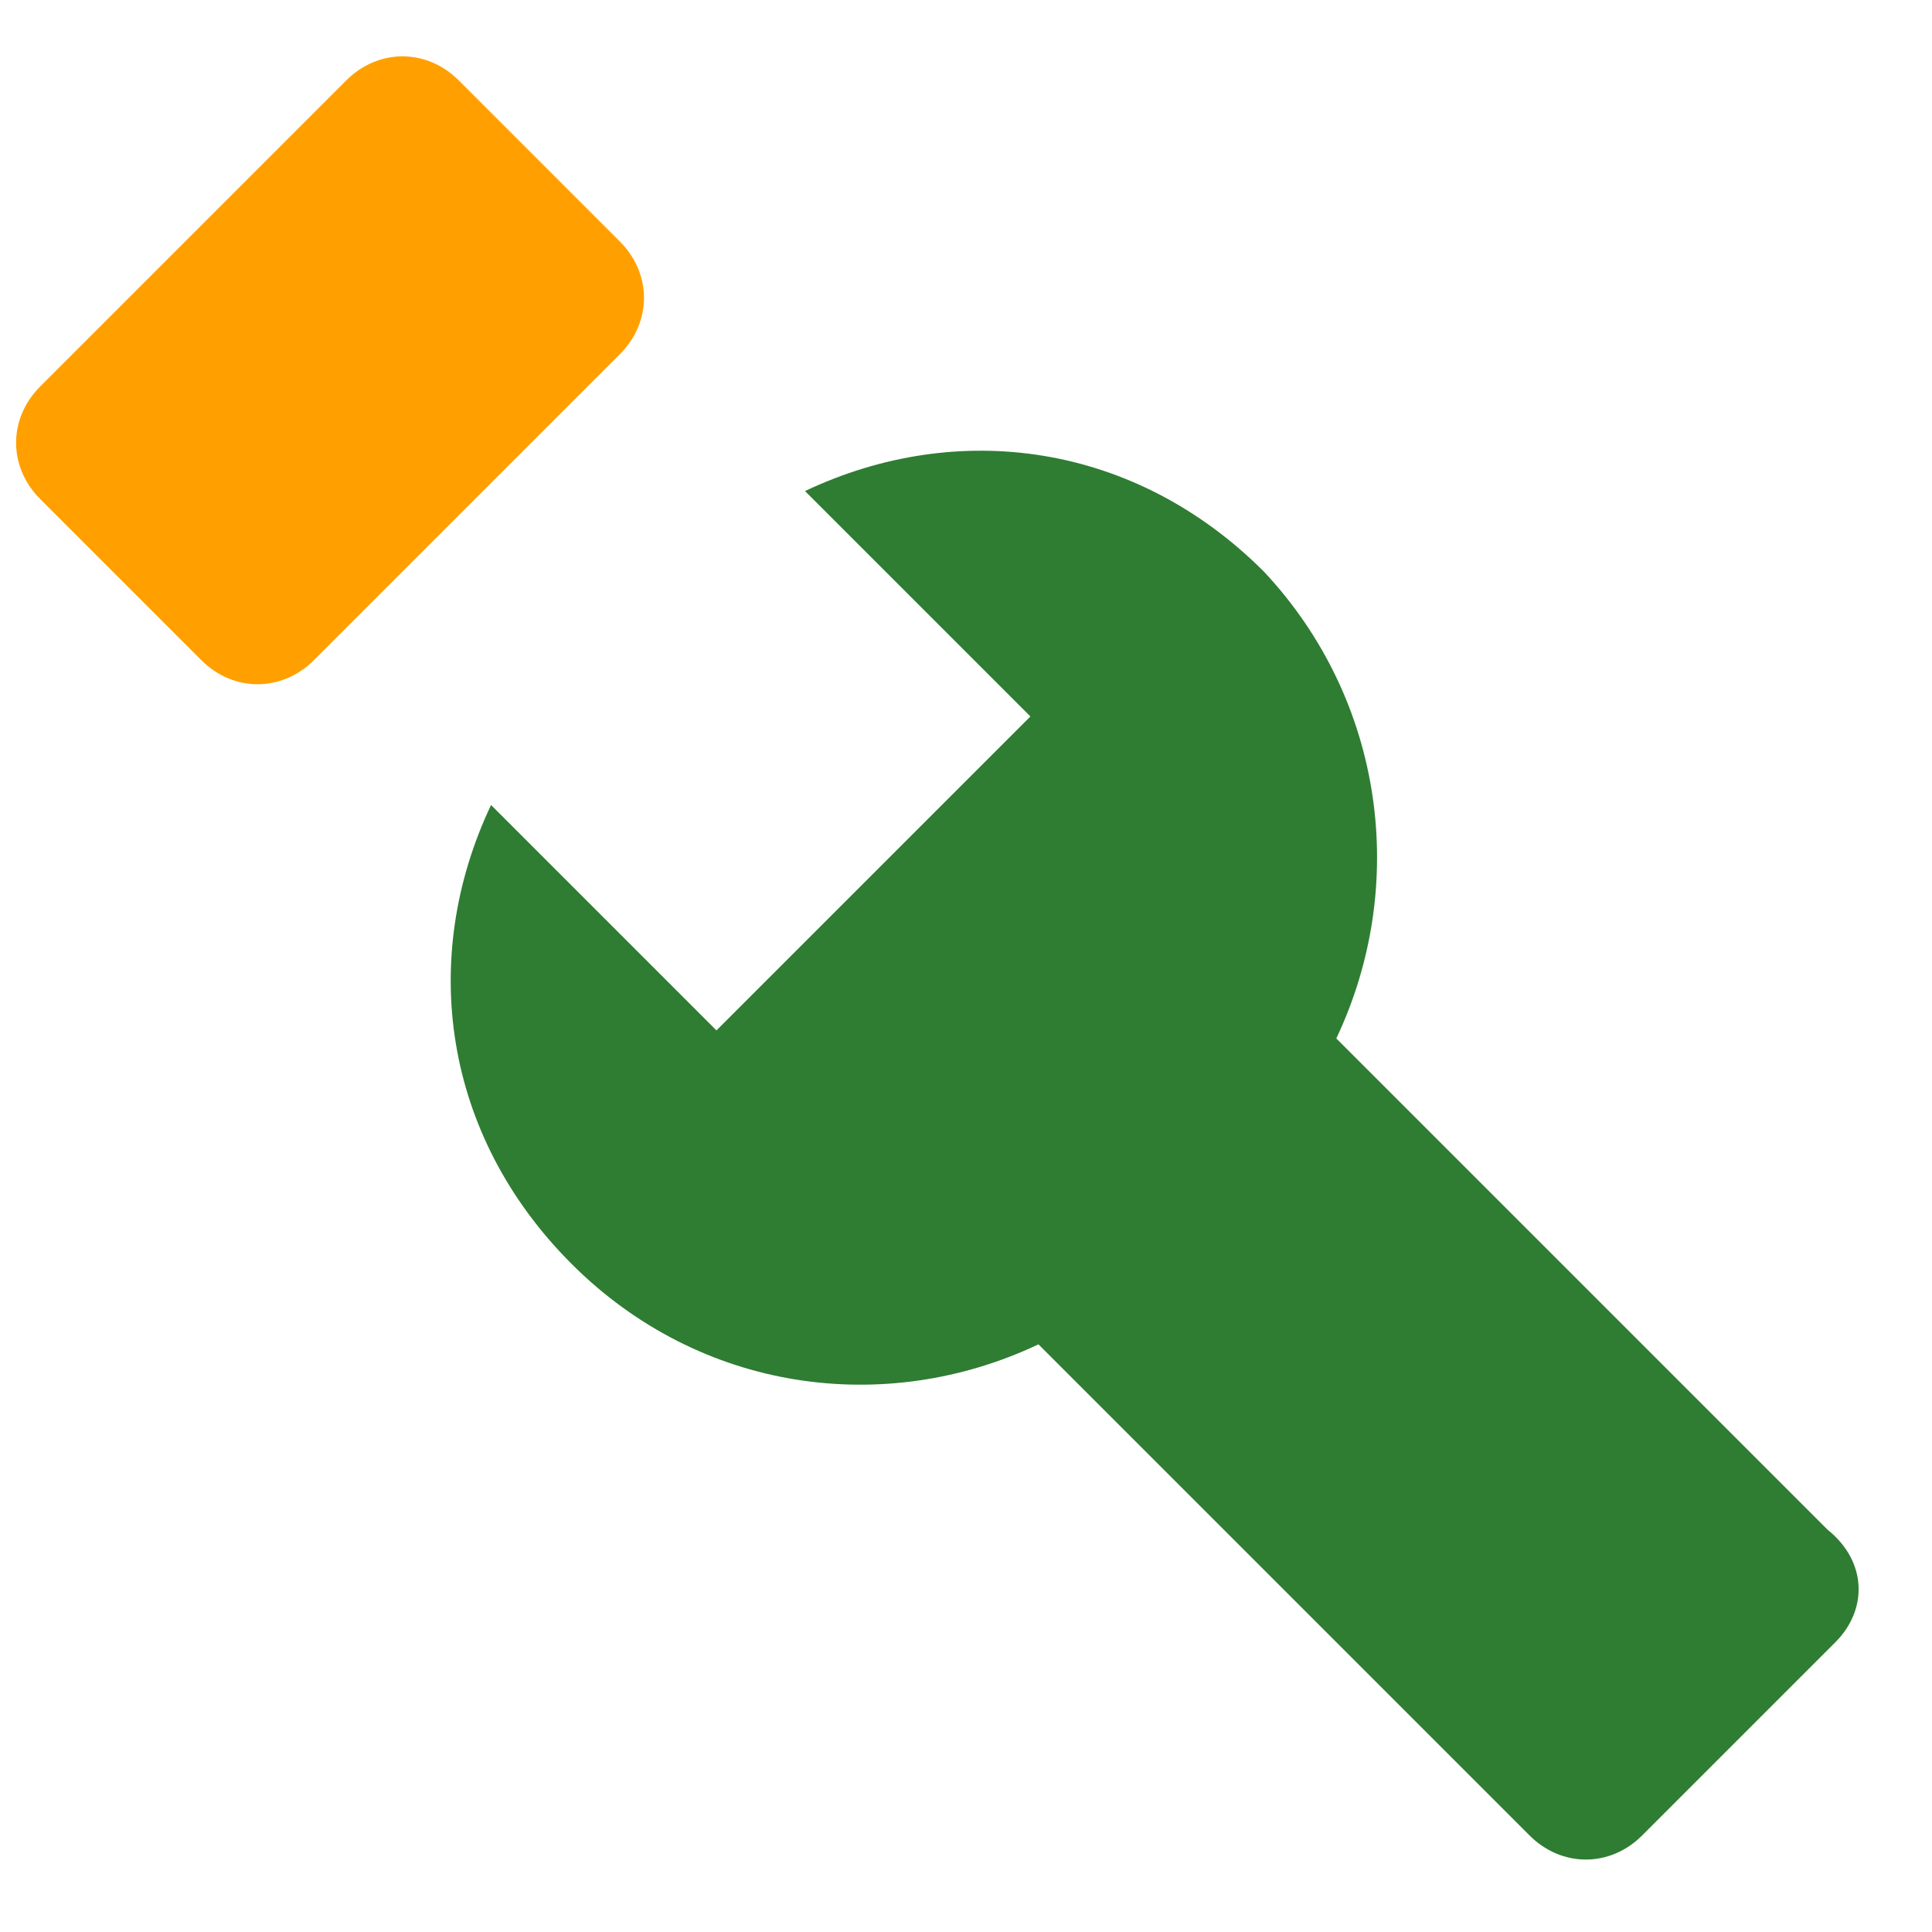
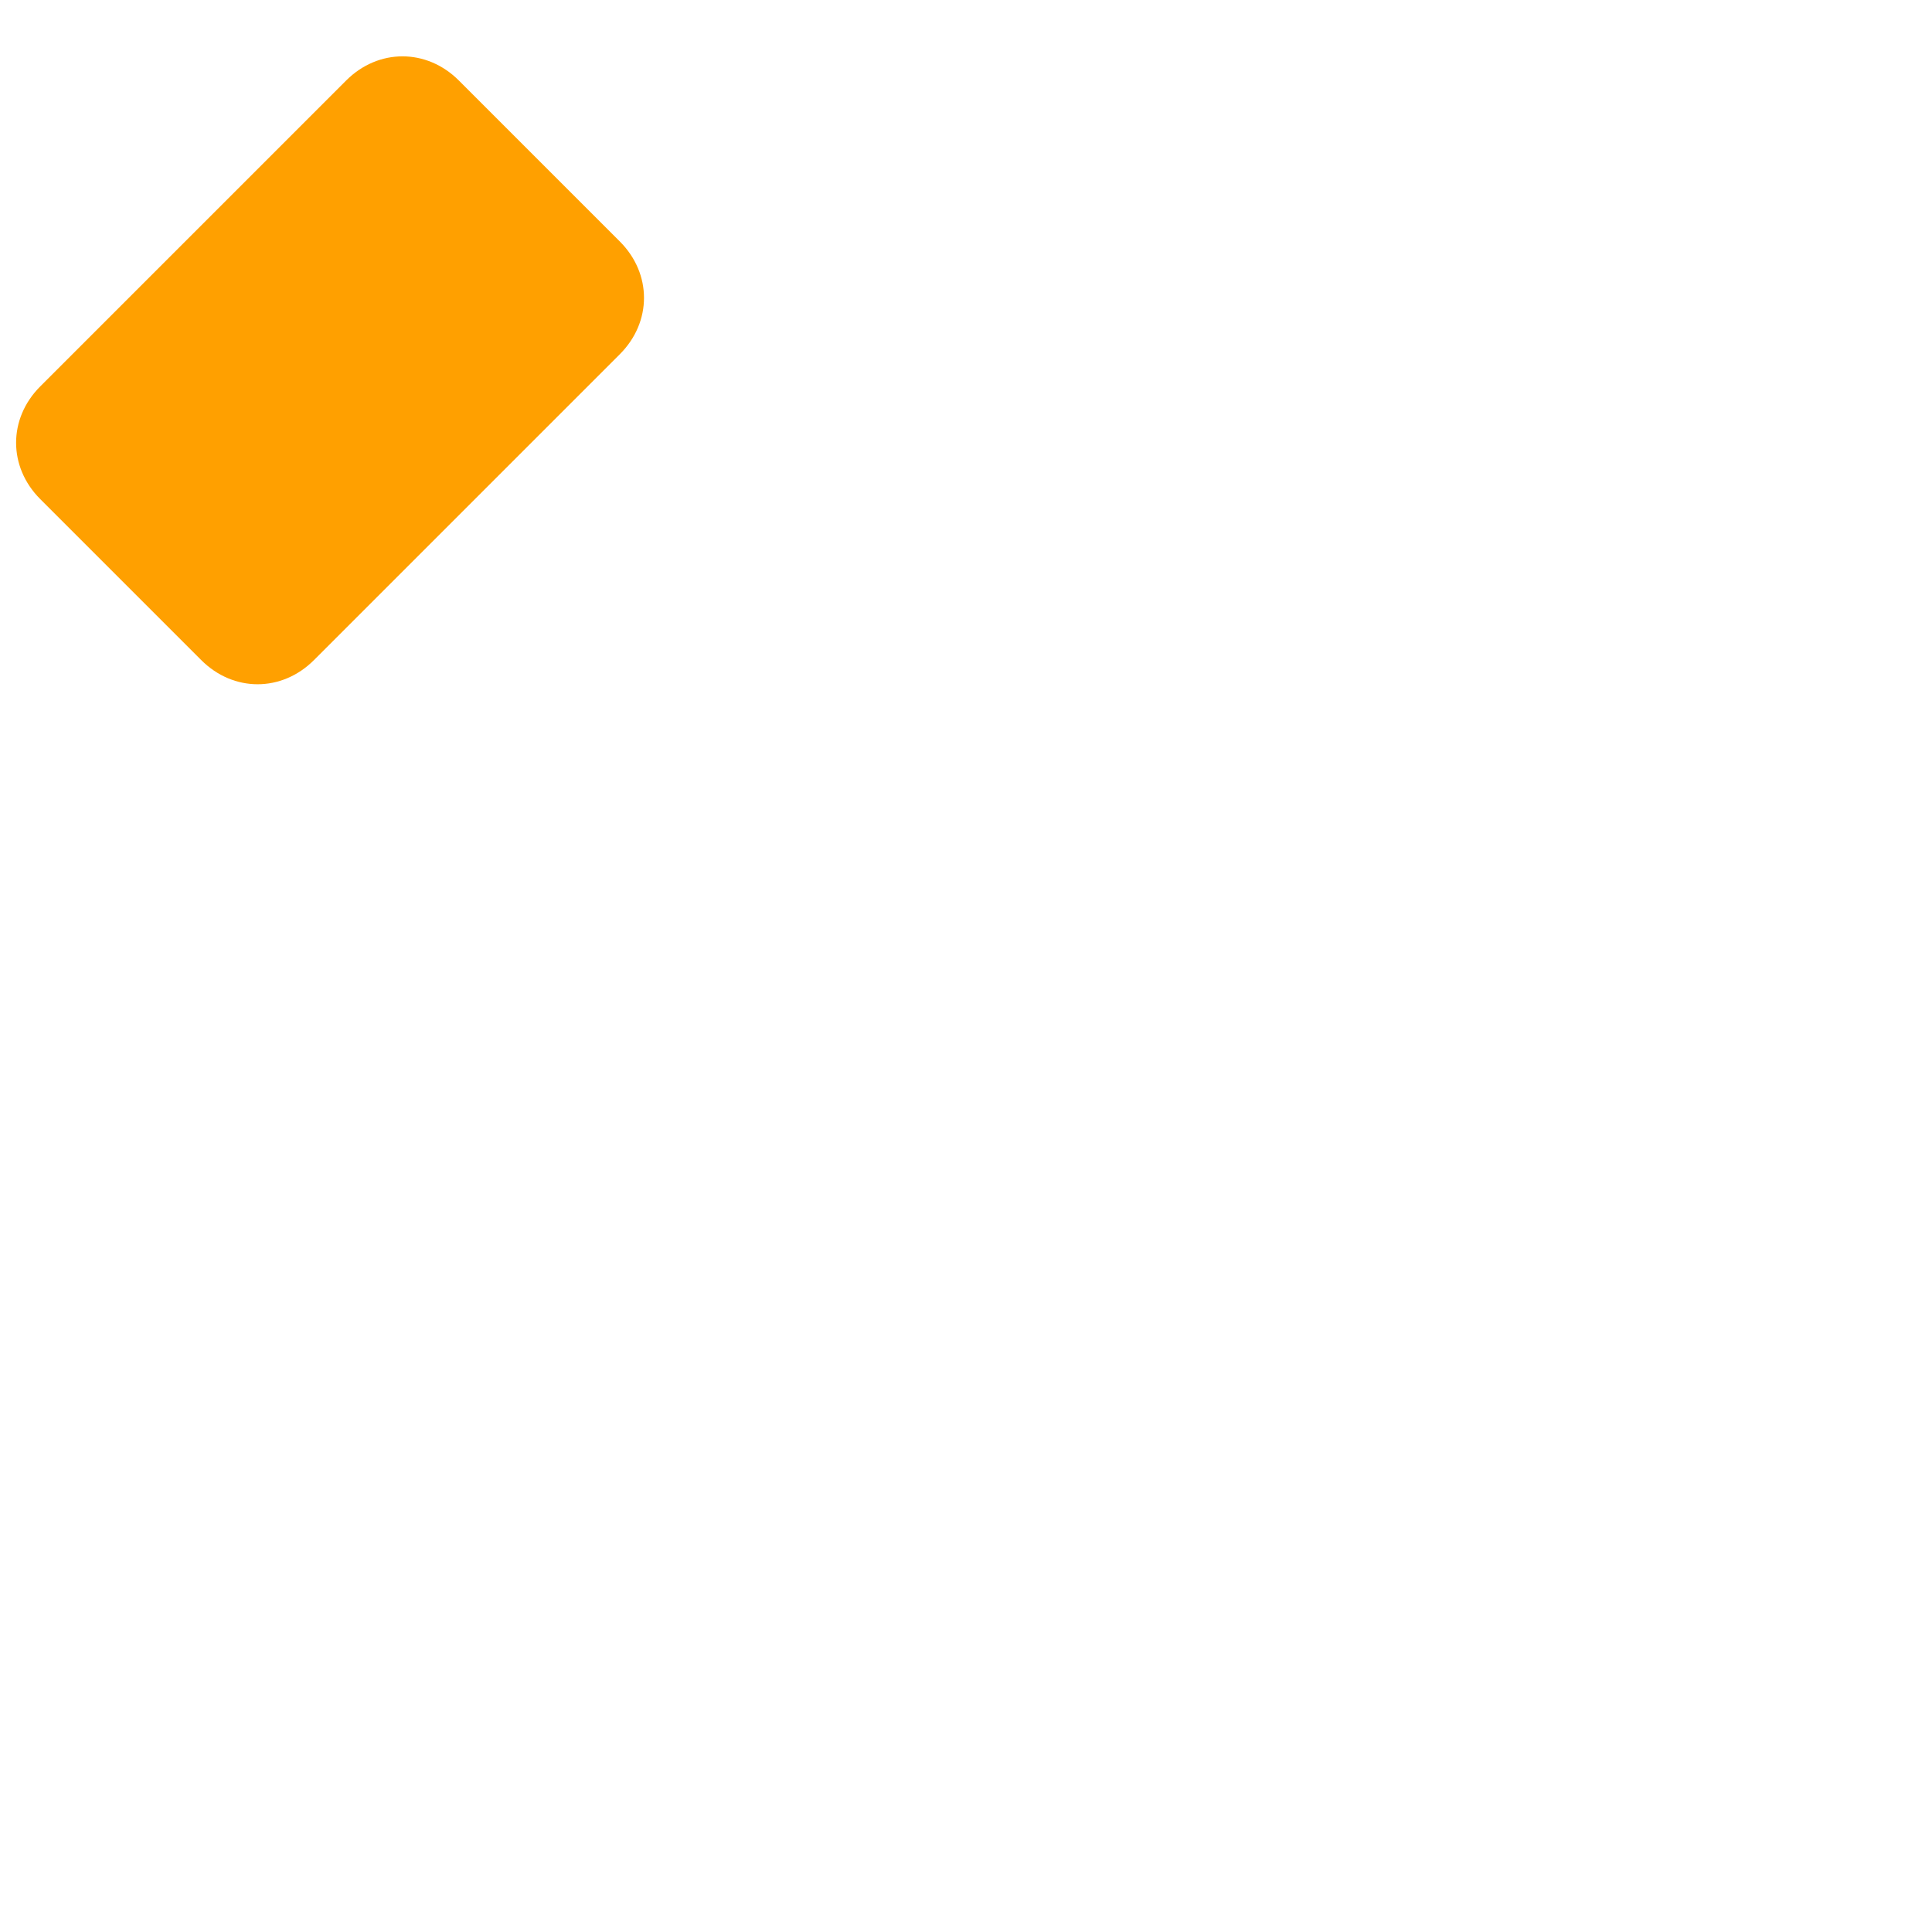
<svg xmlns="http://www.w3.org/2000/svg" width="24px" height="24px" viewBox="0 0 24 24" version="1.1">
  <g stroke="none" stroke-width="1" fill="none" fill-rule="evenodd">
-     <path d="M22.7,19 L16.6,12.9 C17.5,11 17.2,8.7 15.7,7.1 C14.1,5.5 11.9,5.2 10,6.1 L12.8,8.9 L8.9,12.8 L6.1,10 C5.2,11.9 5.5,14.1 7.1,15.7 C8.7,17.3 11,17.6 12.9,16.7 L19,22.8 C19.4,23.2 20,23.2 20.4,22.8 L22.8,20.4 C23.2,20 23.2,19.4 22.7,19 Z" fill="#2E7D32" />
    <path d="M3.9,8.2 L7.7,4.4 C8.1,4 8.1,3.4 7.7,3 L5.7,1 C5.3,0.6 4.7,0.6 4.3,1 L0.5,4.8 C0.1,5.2 0.1,5.8 0.5,6.2 L2.5,8.2 C2.9,8.6 3.5,8.6 3.9,8.2 Z" fill="#FFA000" />
  </g>
</svg>